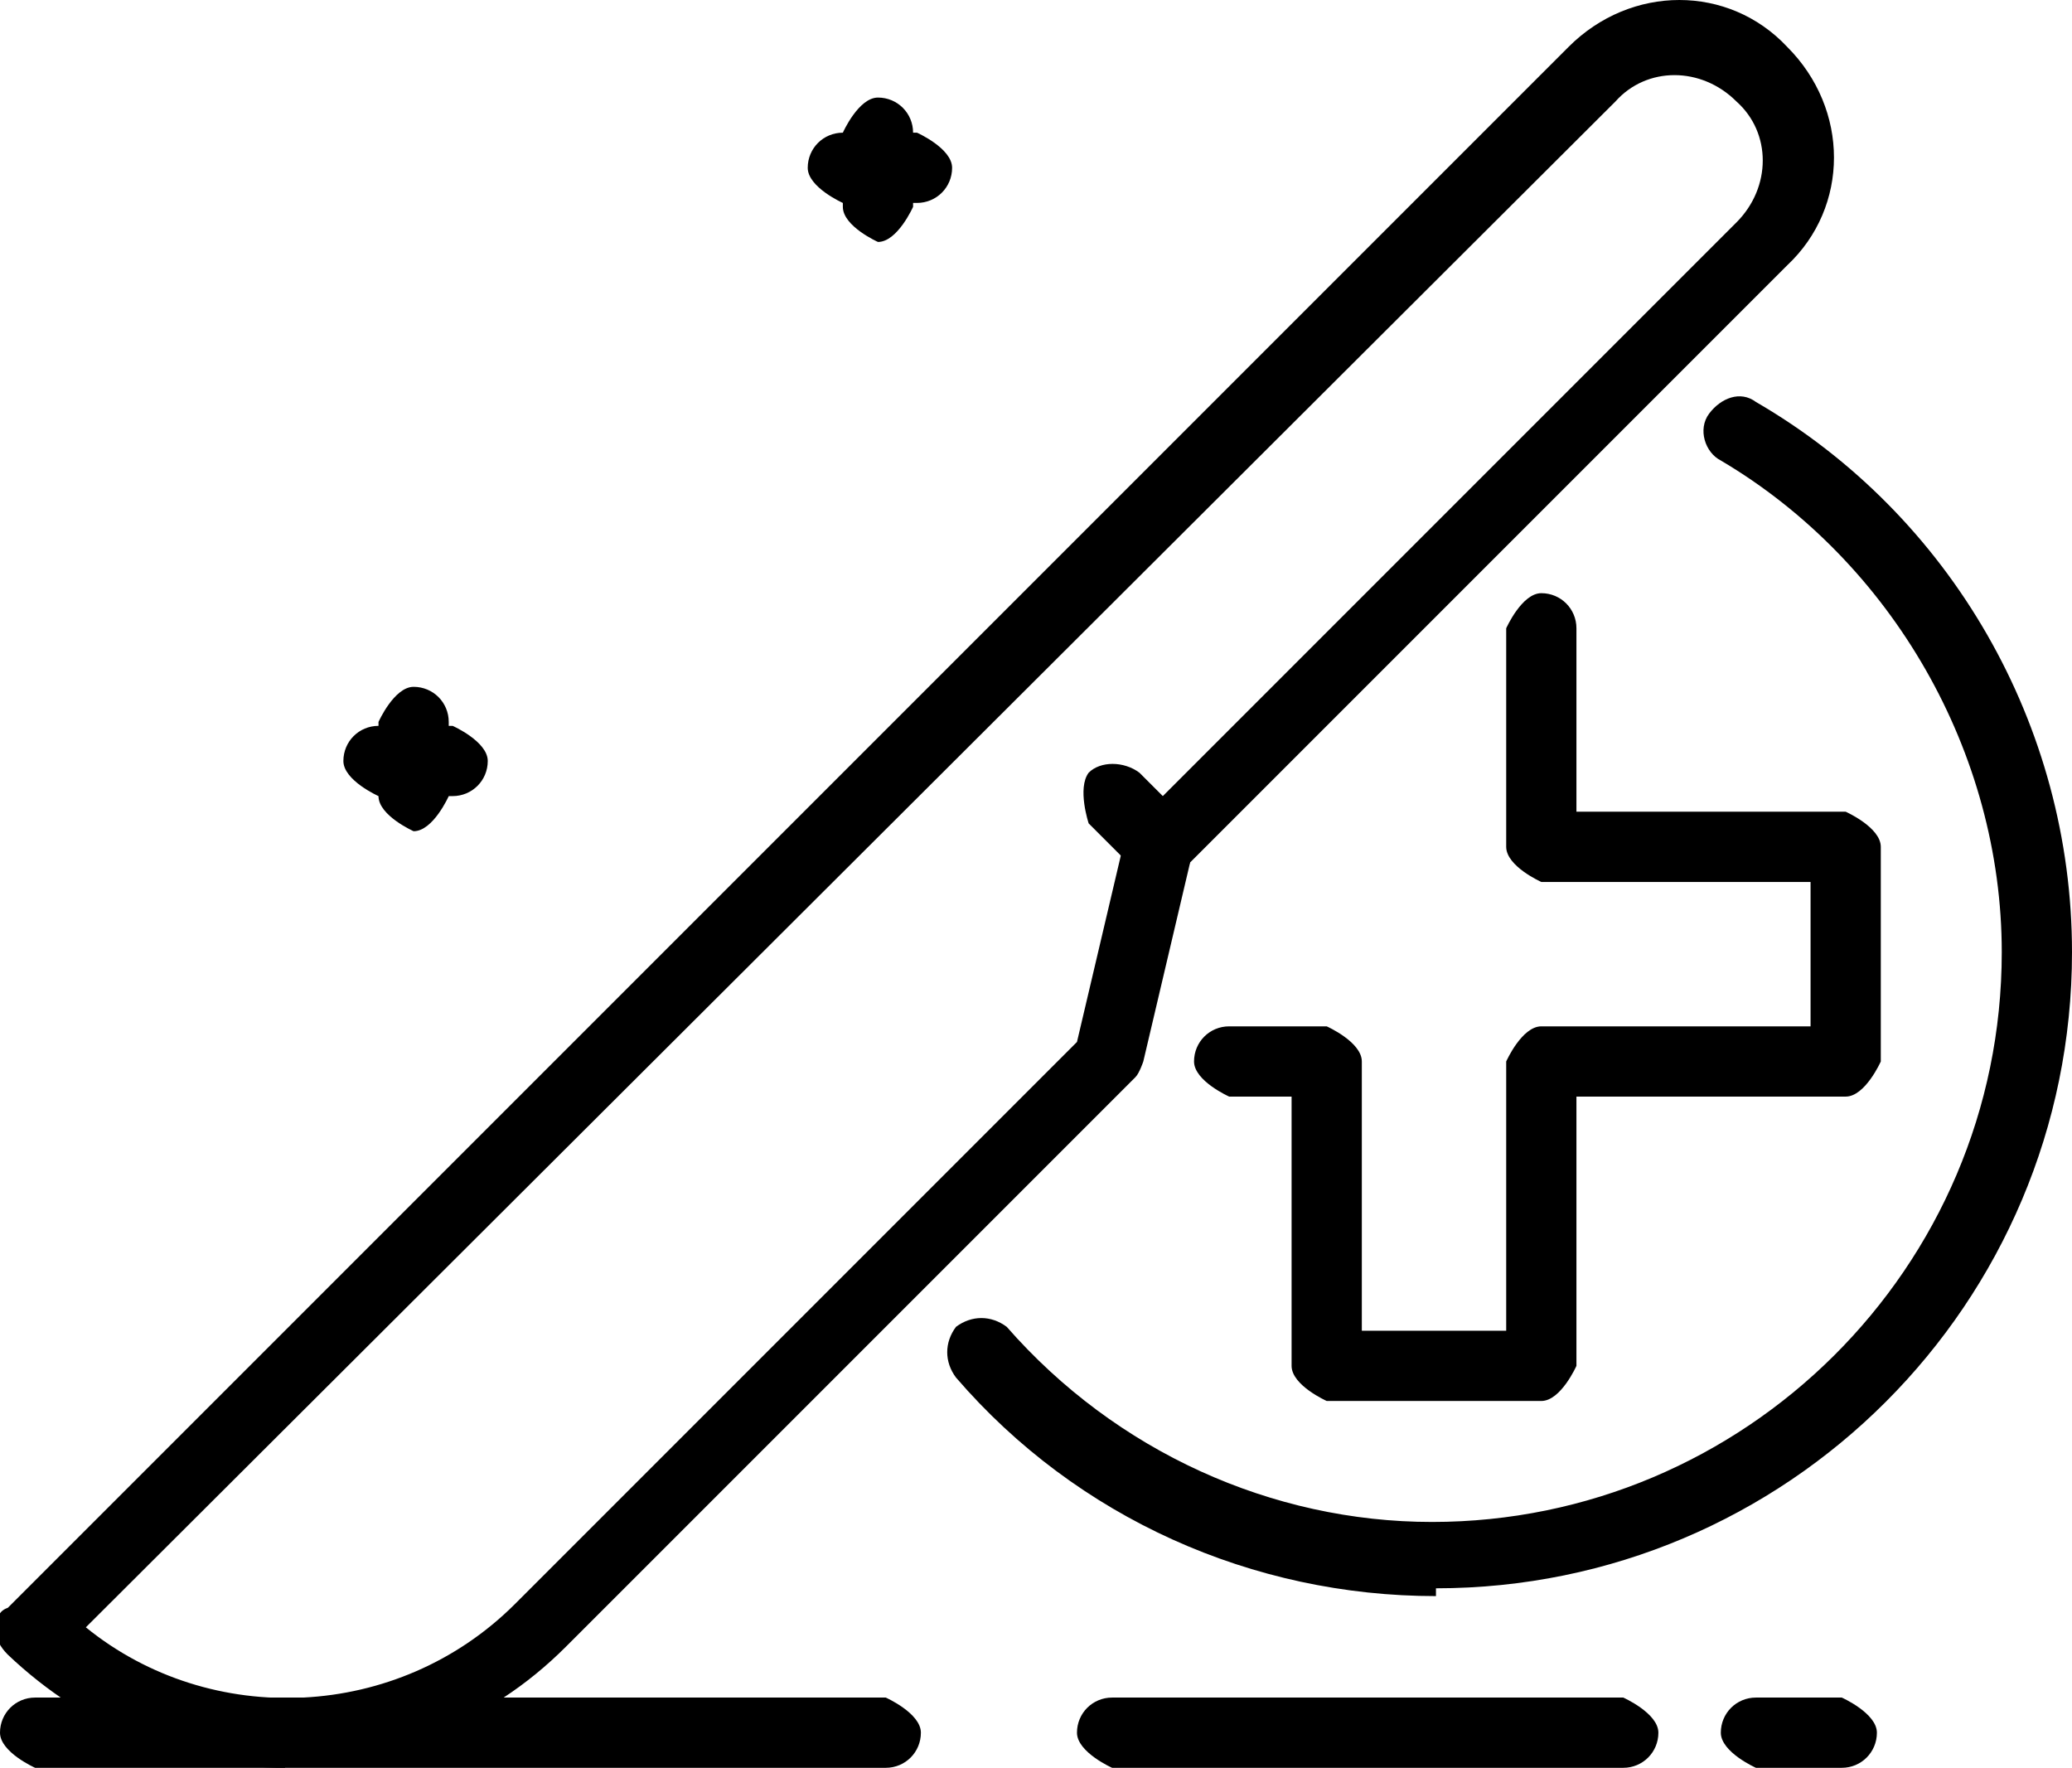
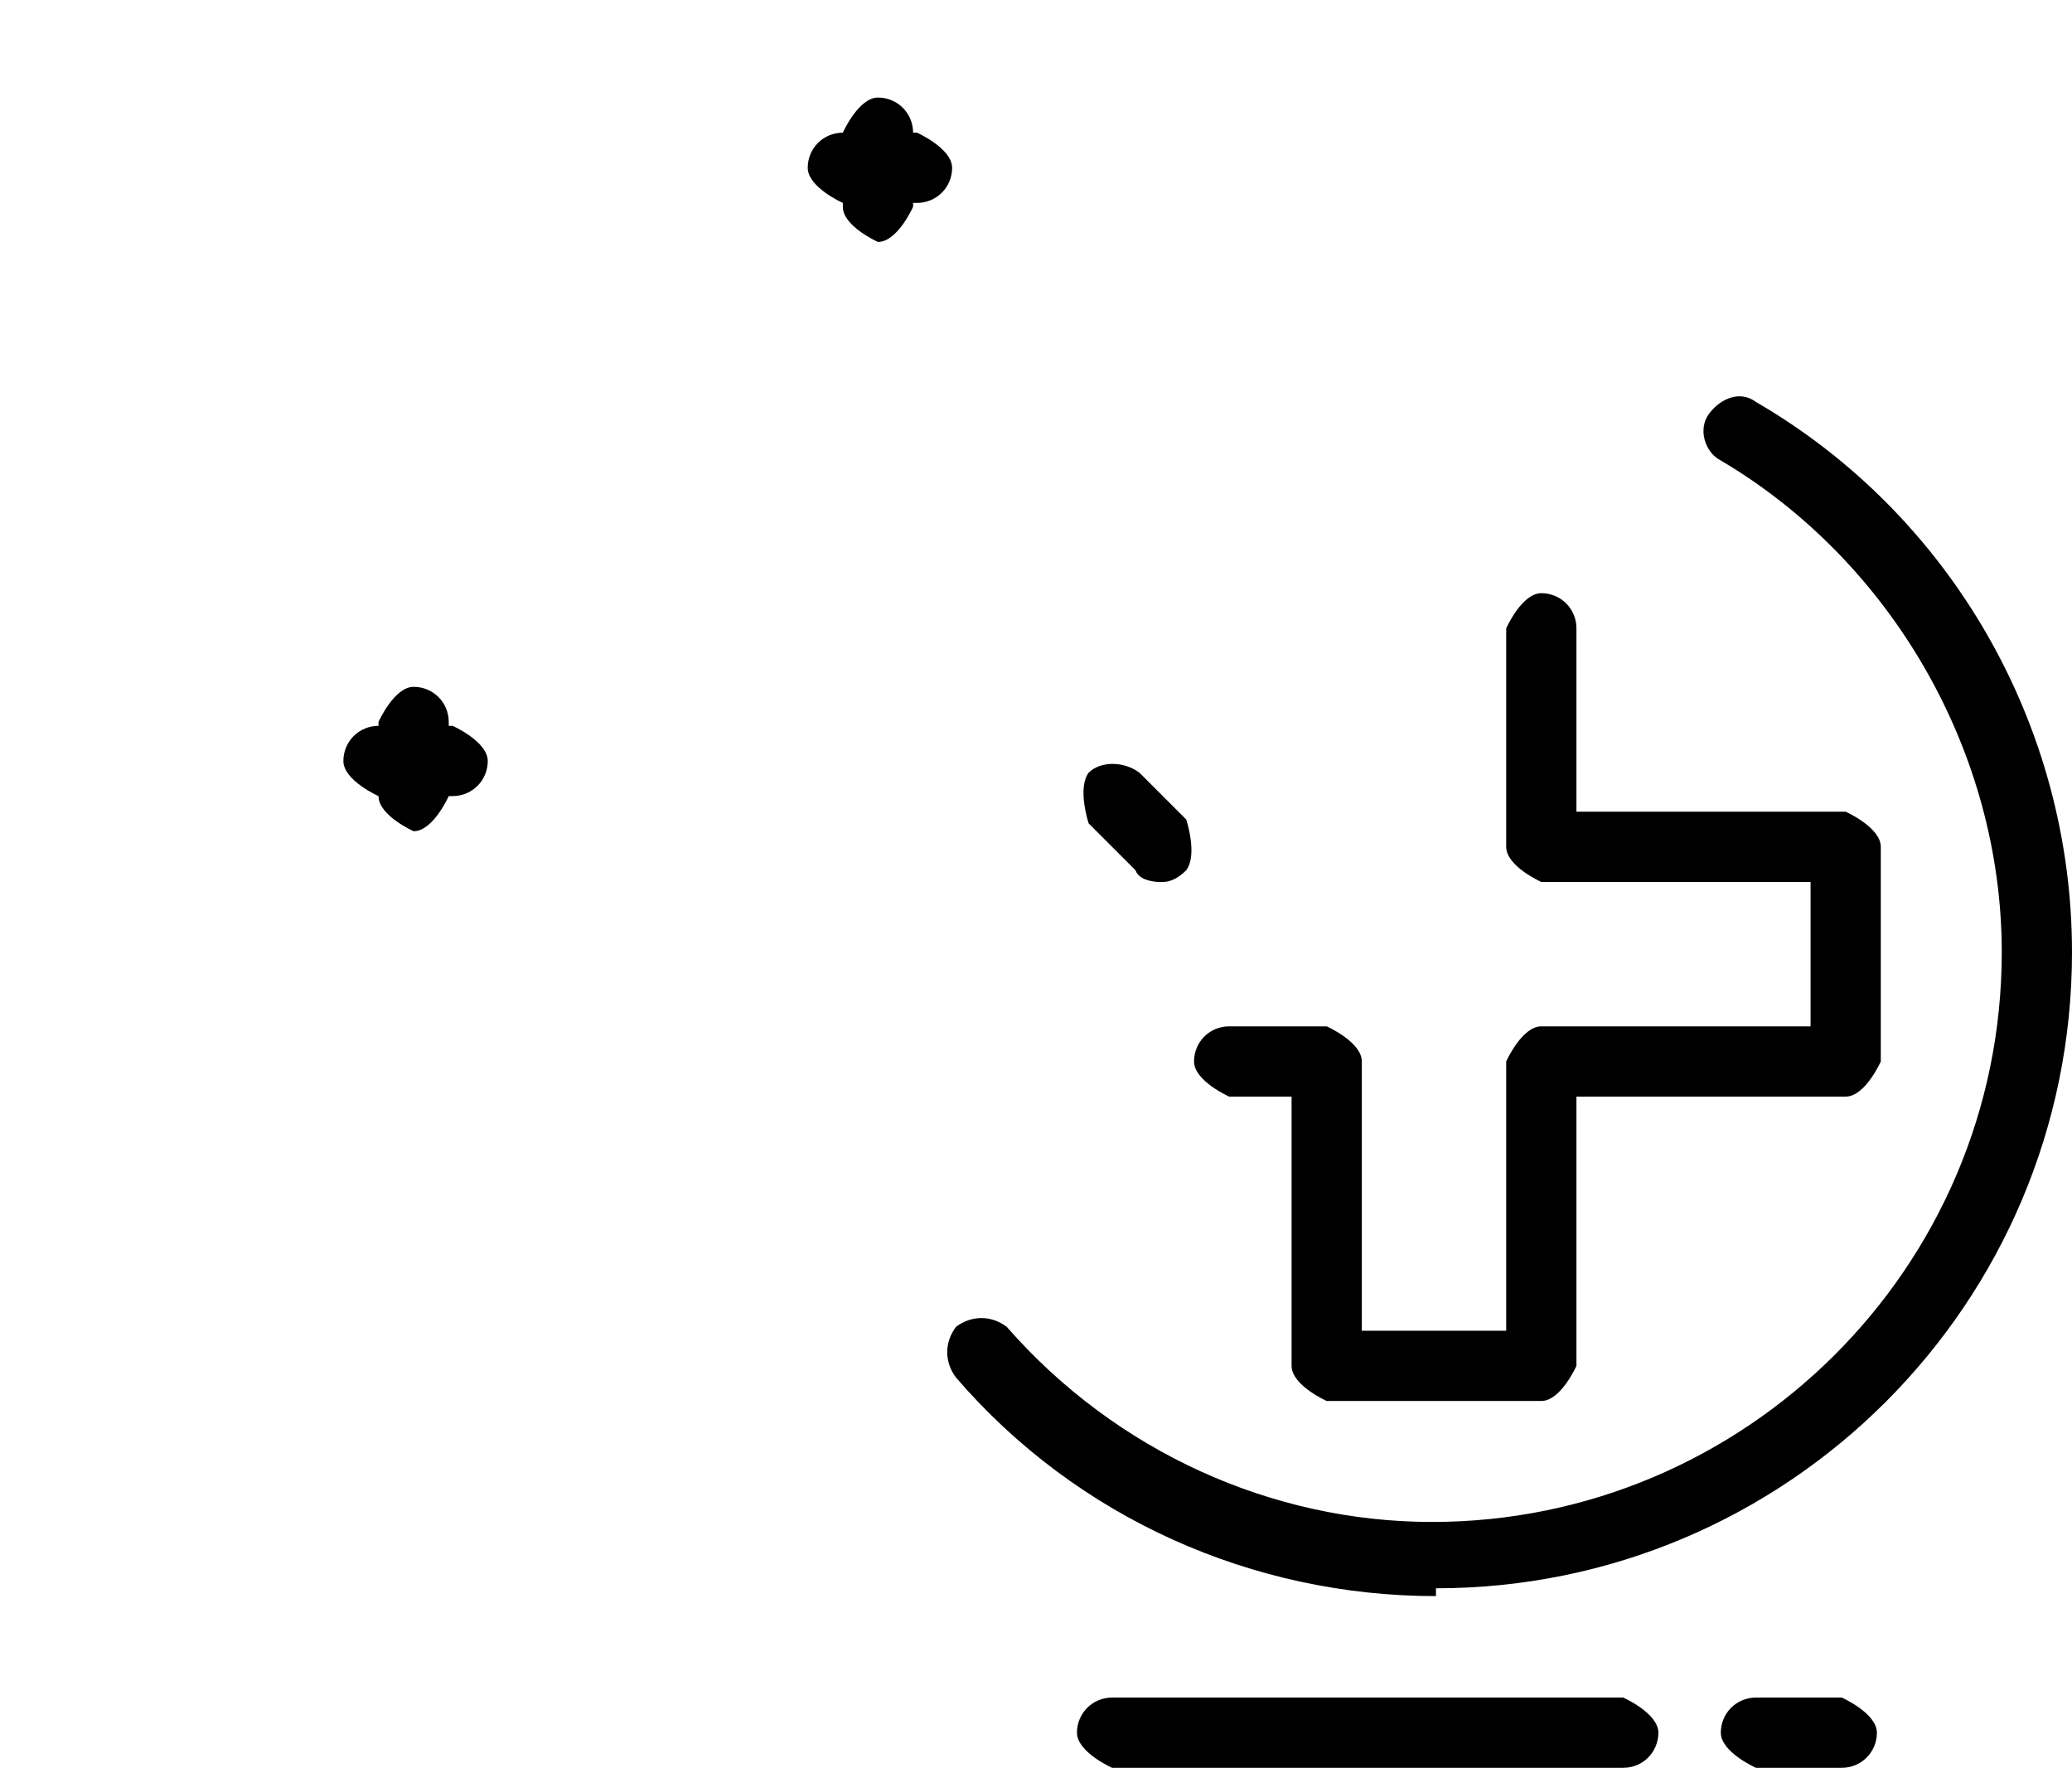
<svg xmlns="http://www.w3.org/2000/svg" id="_레이어_2" data-name="레이어 2" viewBox="0 0 5.31 4.53">
  <defs>
    <style>
      .cls-1 {
        fill: #000;
        stroke-width: 0px;
      }
    </style>
  </defs>
  <g id="Layer_1" data-name="Layer 1">
    <g>
-       <path class="cls-1" d="M.73,4.53c-.26,0-.51-.1-.71-.29-.02-.02-.03-.04-.03-.06s0-.05.03-.06L4.02.12c.16-.16.41-.16.56,0,.16.16.16.41,0,.56l-1.53,1.53-.12.51s-.01.03-.02.04l-1.46,1.46c-.2.2-.45.29-.71.29ZM.22,4.17c.32.26.8.24,1.1-.06l1.44-1.44.12-.51s.01-.03.02-.04l1.55-1.55c.09-.09.09-.23,0-.31-.09-.09-.23-.09-.31,0L.22,4.17Z" />
      <path class="cls-1" d="M2.97,2.26s-.05,0-.06-.03l-.12-.12s-.03-.09,0-.13c.03-.03.09-.03.13,0l.12.12s.03.09,0,.13c-.02.02-.04.03-.06.03Z" />
-       <path class="cls-1" d="M2.27,4.53H.09s-.09-.04-.09-.09.04-.09.09-.09h2.18s.09.04.09.09-.04.09-.09.09Z" />
      <path class="cls-1" d="M4.16,4.53h-1.31s-.09-.04-.09-.09.04-.09.09-.09h1.31s.09.04.09.09-.04.09-.09.09Z" />
-       <path class="cls-1" d="M4.72,4.53h-.22s-.09-.04-.09-.09.04-.09.09-.09h.22s.09.04.09.09-.04.09-.09.09Z" />
+       <path class="cls-1" d="M4.72,4.53h-.22s-.09-.04-.09-.09.04-.09.09-.09h.22s.09.04.09.09-.04.09-.09.09" />
      <path class="cls-1" d="M3.68,4.09c-.47,0-.92-.2-1.23-.56-.03-.04-.03-.09,0-.13.04-.03.09-.03.13,0,.28.32.68.5,1.09.5.8,0,1.46-.65,1.46-1.46,0-.51-.28-1-.72-1.26-.04-.02-.06-.08-.03-.12s.08-.06.12-.03c.5.29.81.83.81,1.41,0,.9-.73,1.63-1.63,1.63Z" />
      <path class="cls-1" d="M3.95,3.59h-.55s-.09-.04-.09-.09v-.69h-.16s-.09-.04-.09-.09.04-.09.09-.09h.25s.09.04.09.09v.69h.37v-.69s.04-.09.09-.09h.69v-.37h-.69s-.09-.04-.09-.09v-.56s.04-.09.09-.09.09.04.09.09v.47h.69s.09.04.09.09v.55s-.04.09-.09.09h-.69v.69s-.04.09-.09.09Z" />
      <path class="cls-1" d="M1.06,2.13s-.09-.04-.09-.09v-.19s.04-.09.09-.09.09.04.09.09v.19s-.04.09-.09.09Z" />
      <path class="cls-1" d="M1.16,2.04h-.19s-.09-.04-.09-.09.04-.09.09-.09h.19s.09.04.09.09-.04.09-.09.09Z" />
      <path class="cls-1" d="M2.25.62s-.09-.04-.09-.09v-.19s.04-.09.09-.09.09.04.09.09v.19s-.04.09-.09.09Z" />
      <path class="cls-1" d="M2.35.52h-.19s-.09-.04-.09-.09.04-.09.09-.09h.19s.09.04.09.09-.04.09-.09.09Z" />
    </g>
  </g>
</svg>